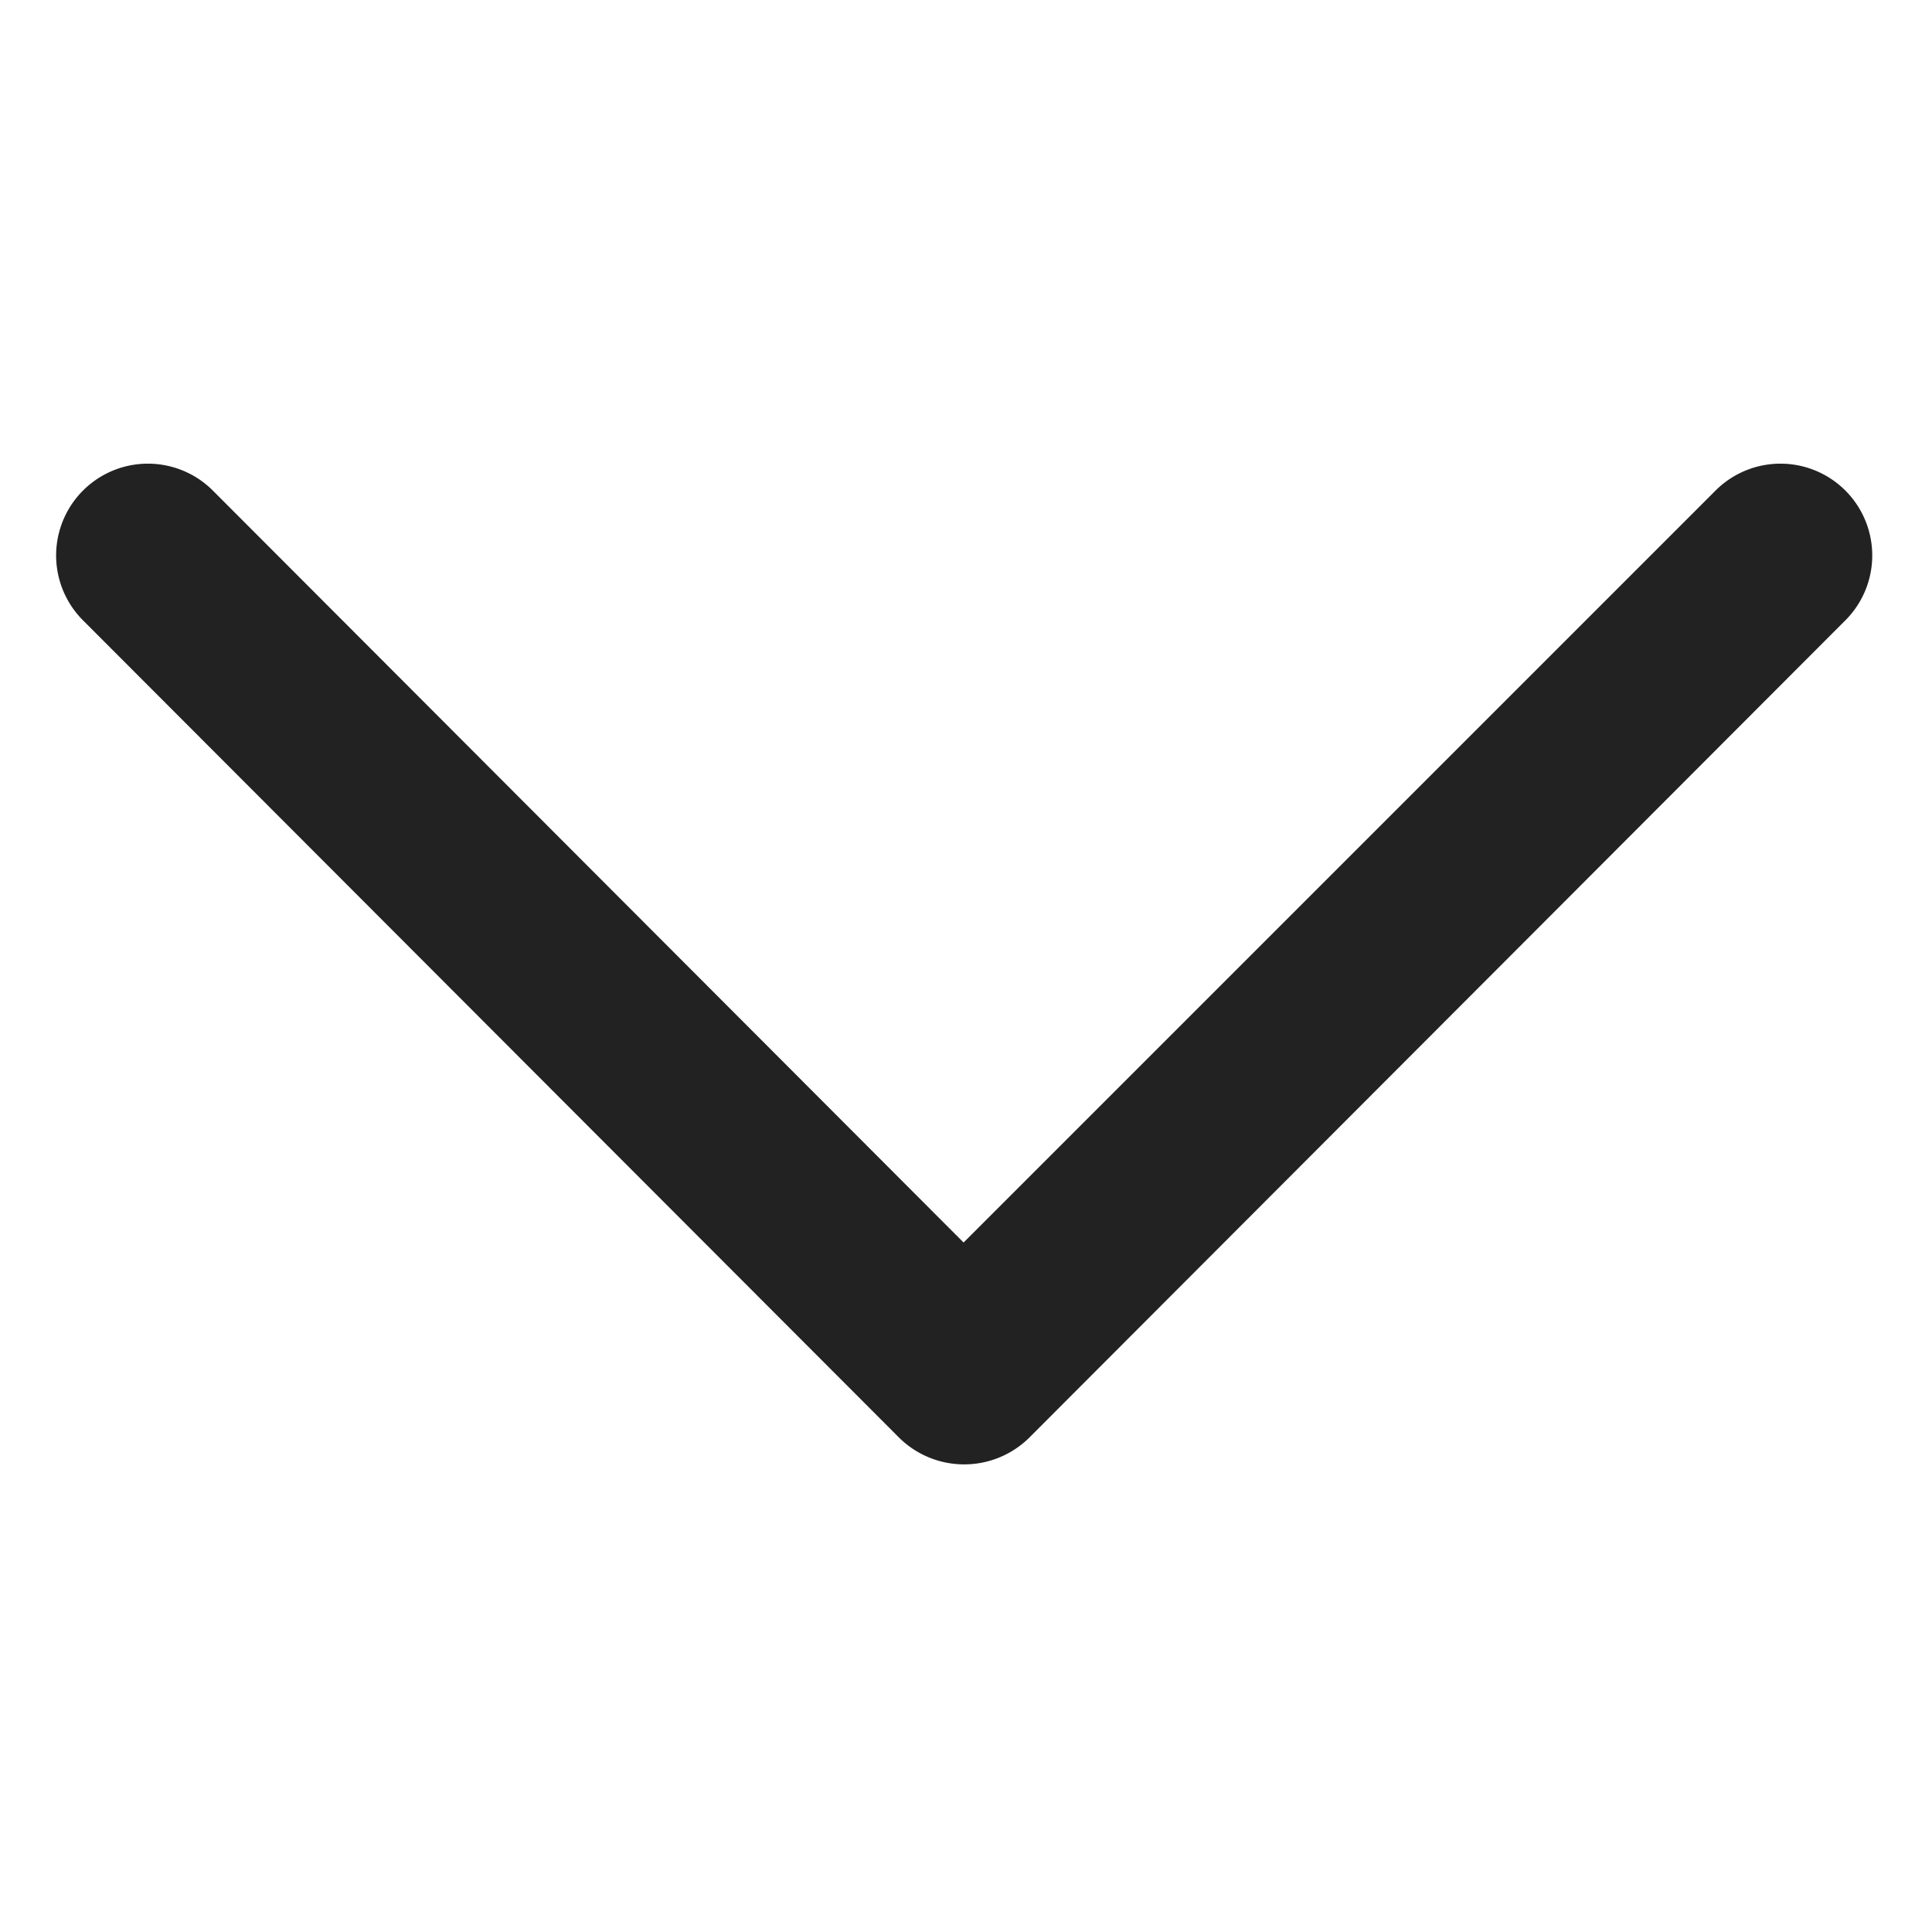
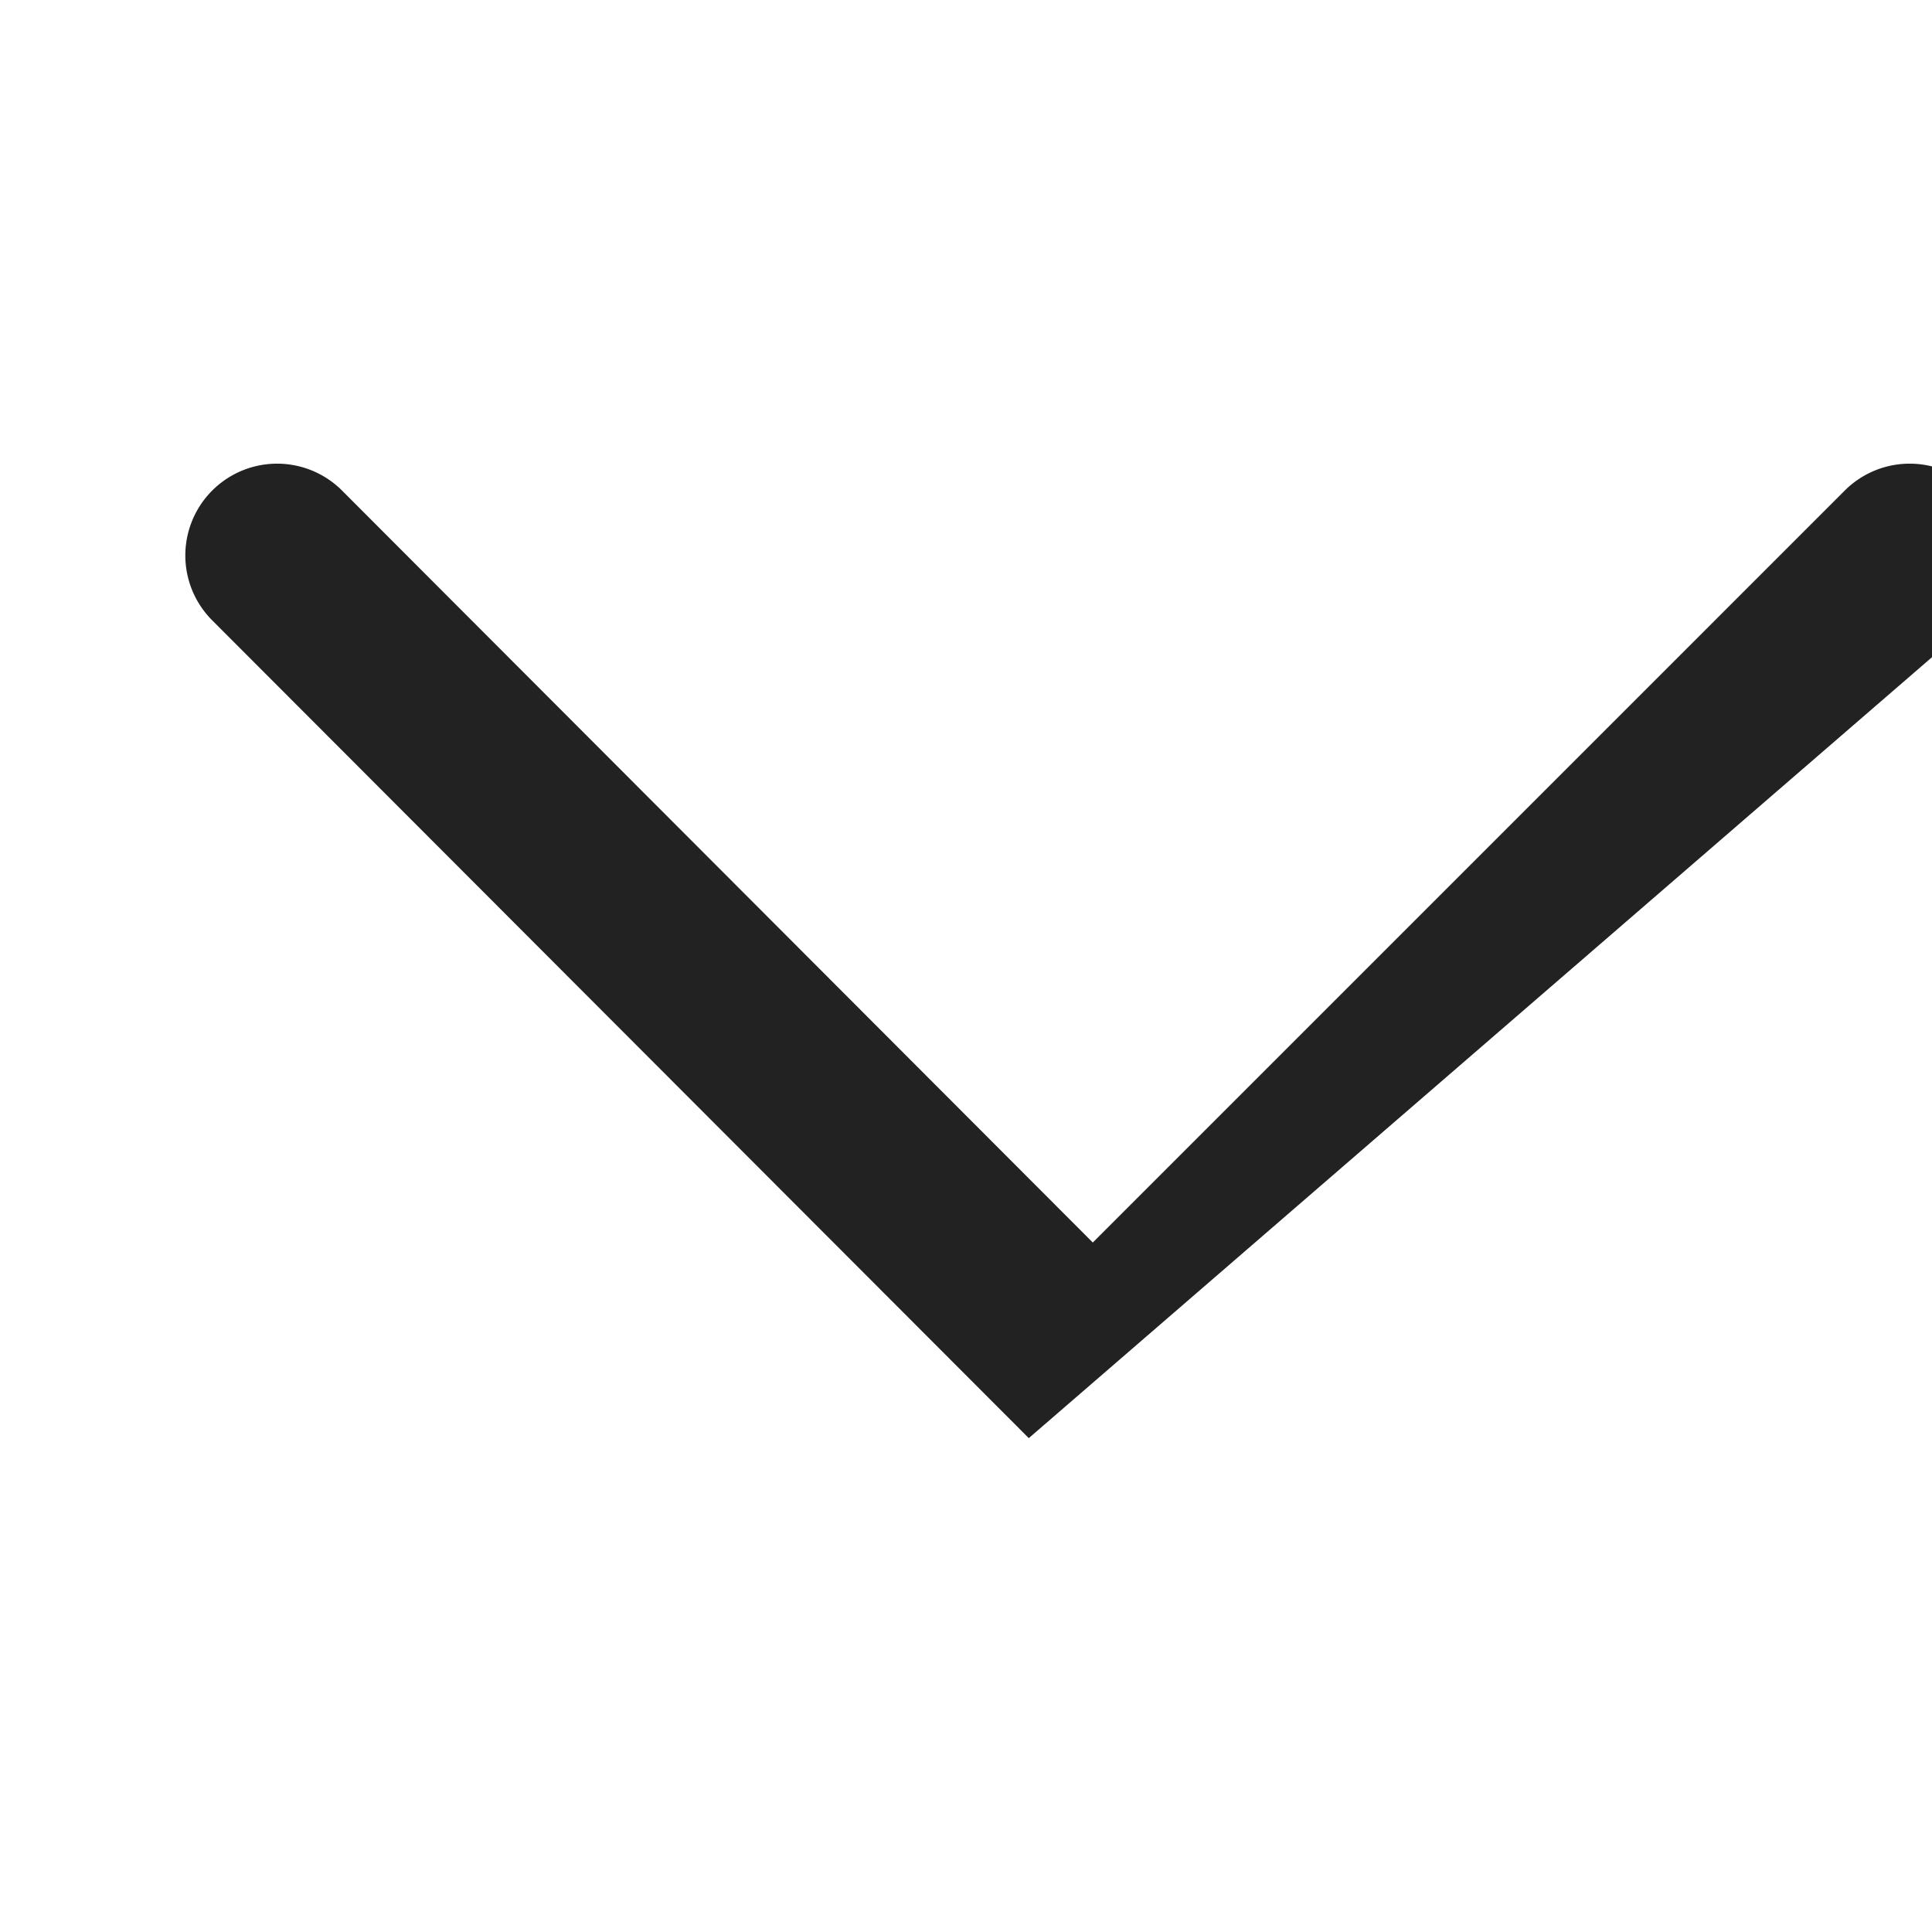
<svg xmlns="http://www.w3.org/2000/svg" width="16" height="16" viewBox="0 0 16 16">
  <defs>
    <style>
      .cls-1 {
        fill: #222;
        fill-rule: evenodd;
      }
    </style>
  </defs>
-   <path id="形状_11" data-name="形状 11" class="cls-1" d="M1487.24,1249.93a0.767,0.767,0,0,1-1.07,0l-6.76-6.77a0.76,0.76,0,0,1,1.07-1.08l6.22,6.23,6.23-6.23a0.76,0.76,0,1,1,1.07,1.08Z" transform="translate(-1478.72 -1238.02)" />
+   <path id="形状_11" data-name="形状 11" class="cls-1" d="M1487.24,1249.93l-6.76-6.77a0.76,0.76,0,0,1,1.07-1.08l6.22,6.23,6.23-6.23a0.76,0.76,0,1,1,1.07,1.08Z" transform="translate(-1478.72 -1238.02)" />
</svg>